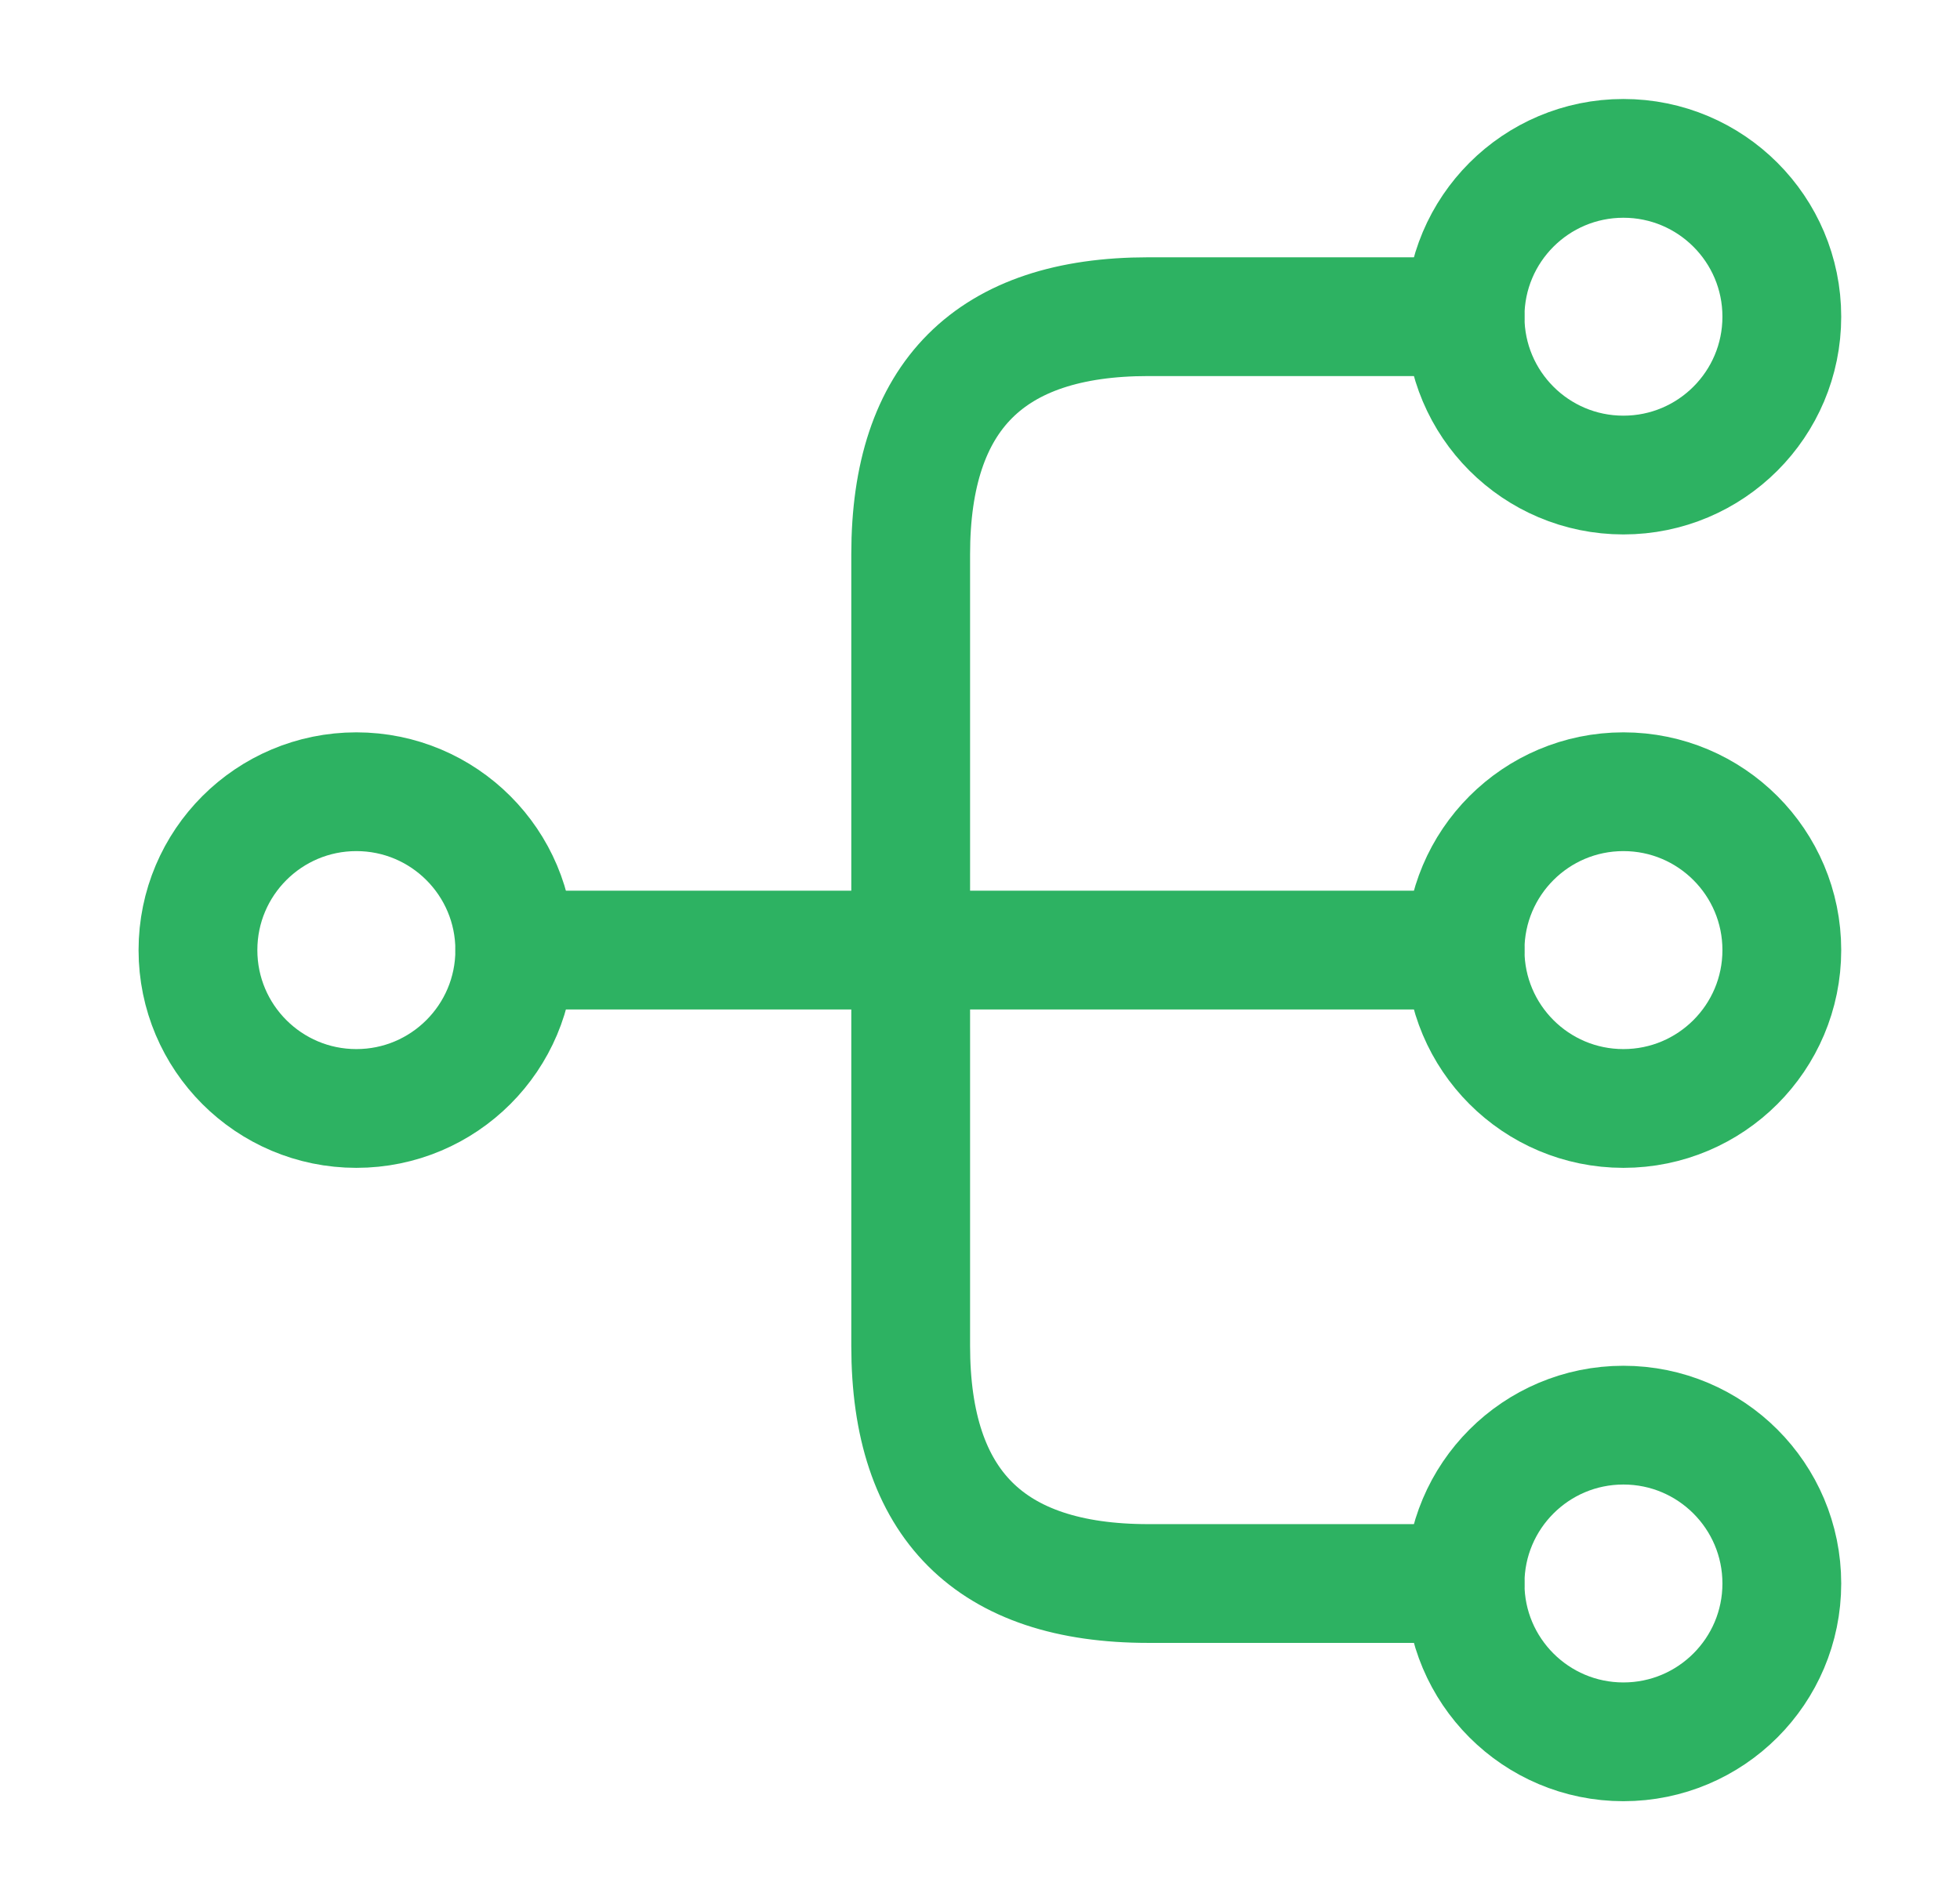
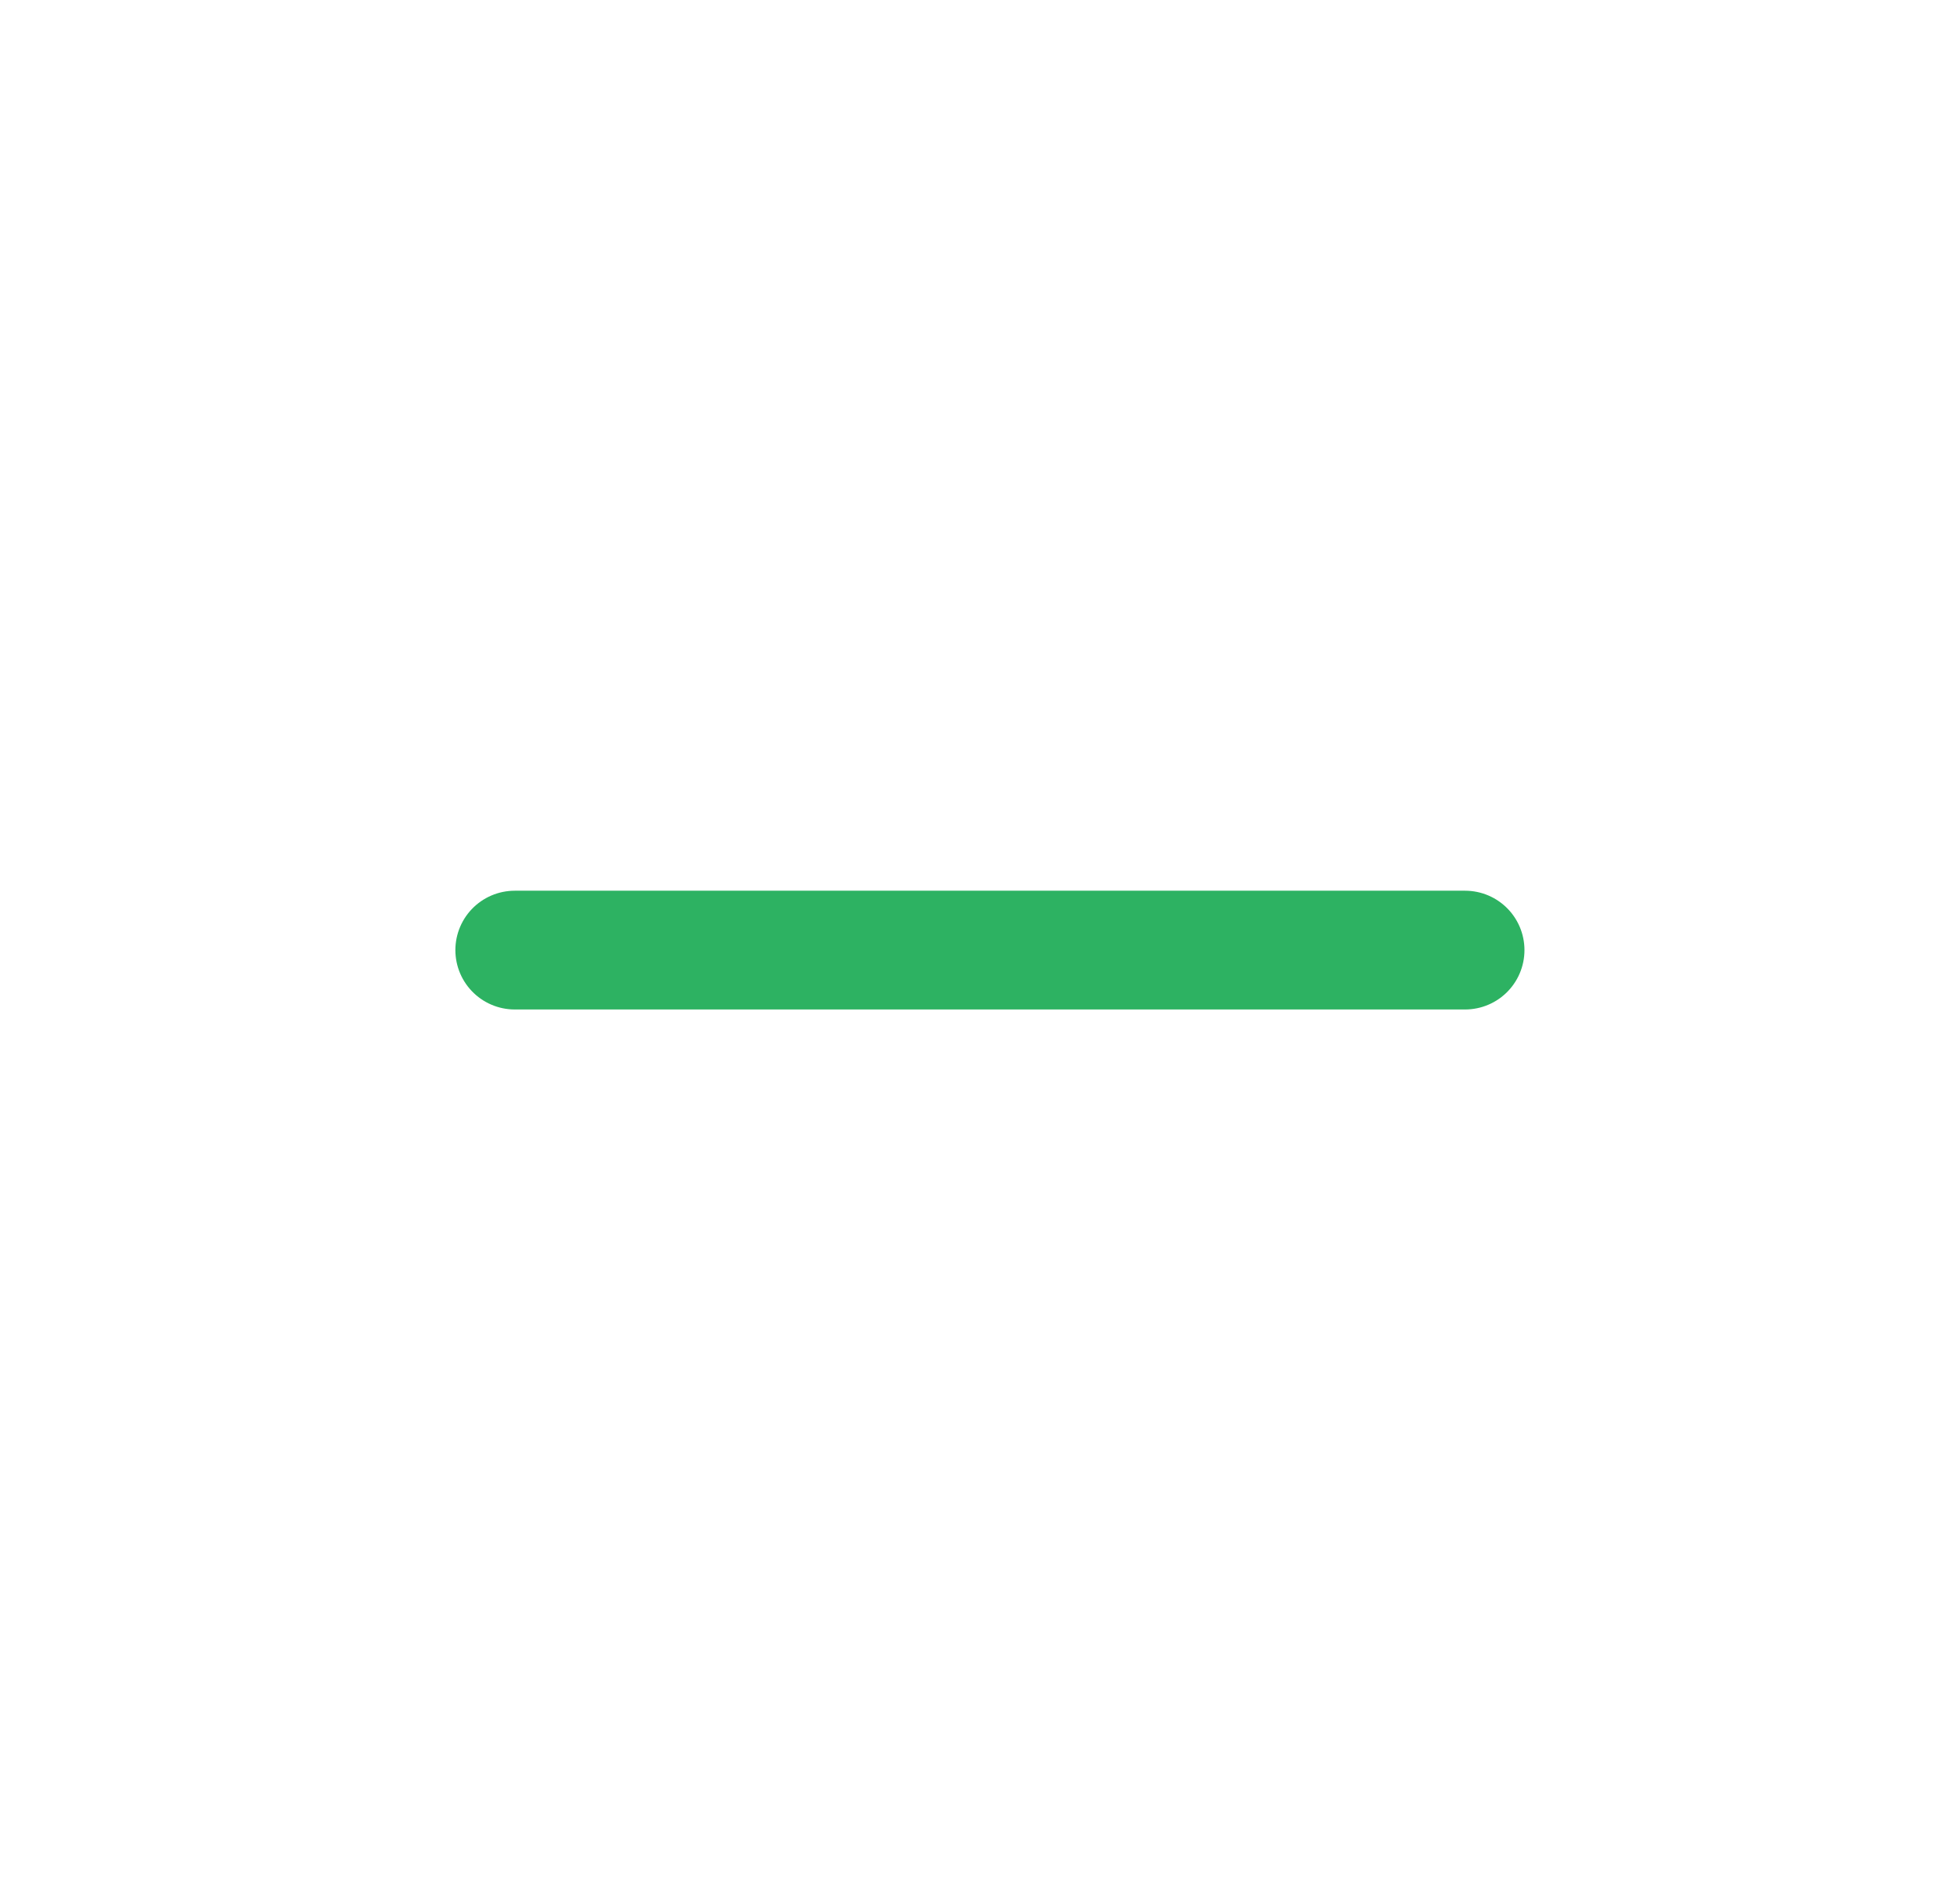
<svg xmlns="http://www.w3.org/2000/svg" width="33" height="32" viewBox="0 0 33 32" fill="none">
-   <path d="M27.333 18.667C28.806 18.667 30 17.473 30 16C30 14.527 28.806 13.333 27.333 13.333C25.86 13.333 24.667 14.527 24.667 16C24.667 17.473 25.86 18.667 27.333 18.667Z" stroke="#2DB262" stroke-width="2" stroke-linecap="round" stroke-linejoin="round" />
-   <path d="M27.333 8C28.806 8 30 6.806 30 5.333C30 3.861 28.806 2.667 27.333 2.667C25.86 2.667 24.667 3.861 24.667 5.333C24.667 6.806 25.86 8 27.333 8Z" stroke="#2DB262" stroke-width="2" stroke-linecap="round" stroke-linejoin="round" />
-   <path d="M27.333 29.333C28.806 29.333 30 28.139 30 26.667C30 25.194 28.806 24 27.333 24C25.86 24 24.667 25.194 24.667 26.667C24.667 28.139 25.86 29.333 27.333 29.333Z" stroke="#2DB262" stroke-width="2" stroke-linecap="round" stroke-linejoin="round" />
-   <path d="M6 18.667C7.473 18.667 8.667 17.473 8.667 16C8.667 14.527 7.473 13.333 6 13.333C4.527 13.333 3.333 14.527 3.333 16C3.333 17.473 4.527 18.667 6 18.667Z" stroke="#2DB262" stroke-width="2" stroke-linecap="round" stroke-linejoin="round" />
  <path d="M8.667 16H24.667" stroke="#2DB262" stroke-width="2" stroke-linecap="round" stroke-linejoin="round" />
-   <path d="M24.667 5.333H19.333C16.667 5.333 15.333 6.667 15.333 9.333V22.667C15.333 25.333 16.667 26.667 19.333 26.667H24.667" stroke="#2DB262" stroke-width="2" stroke-linecap="round" stroke-linejoin="round" />
</svg>